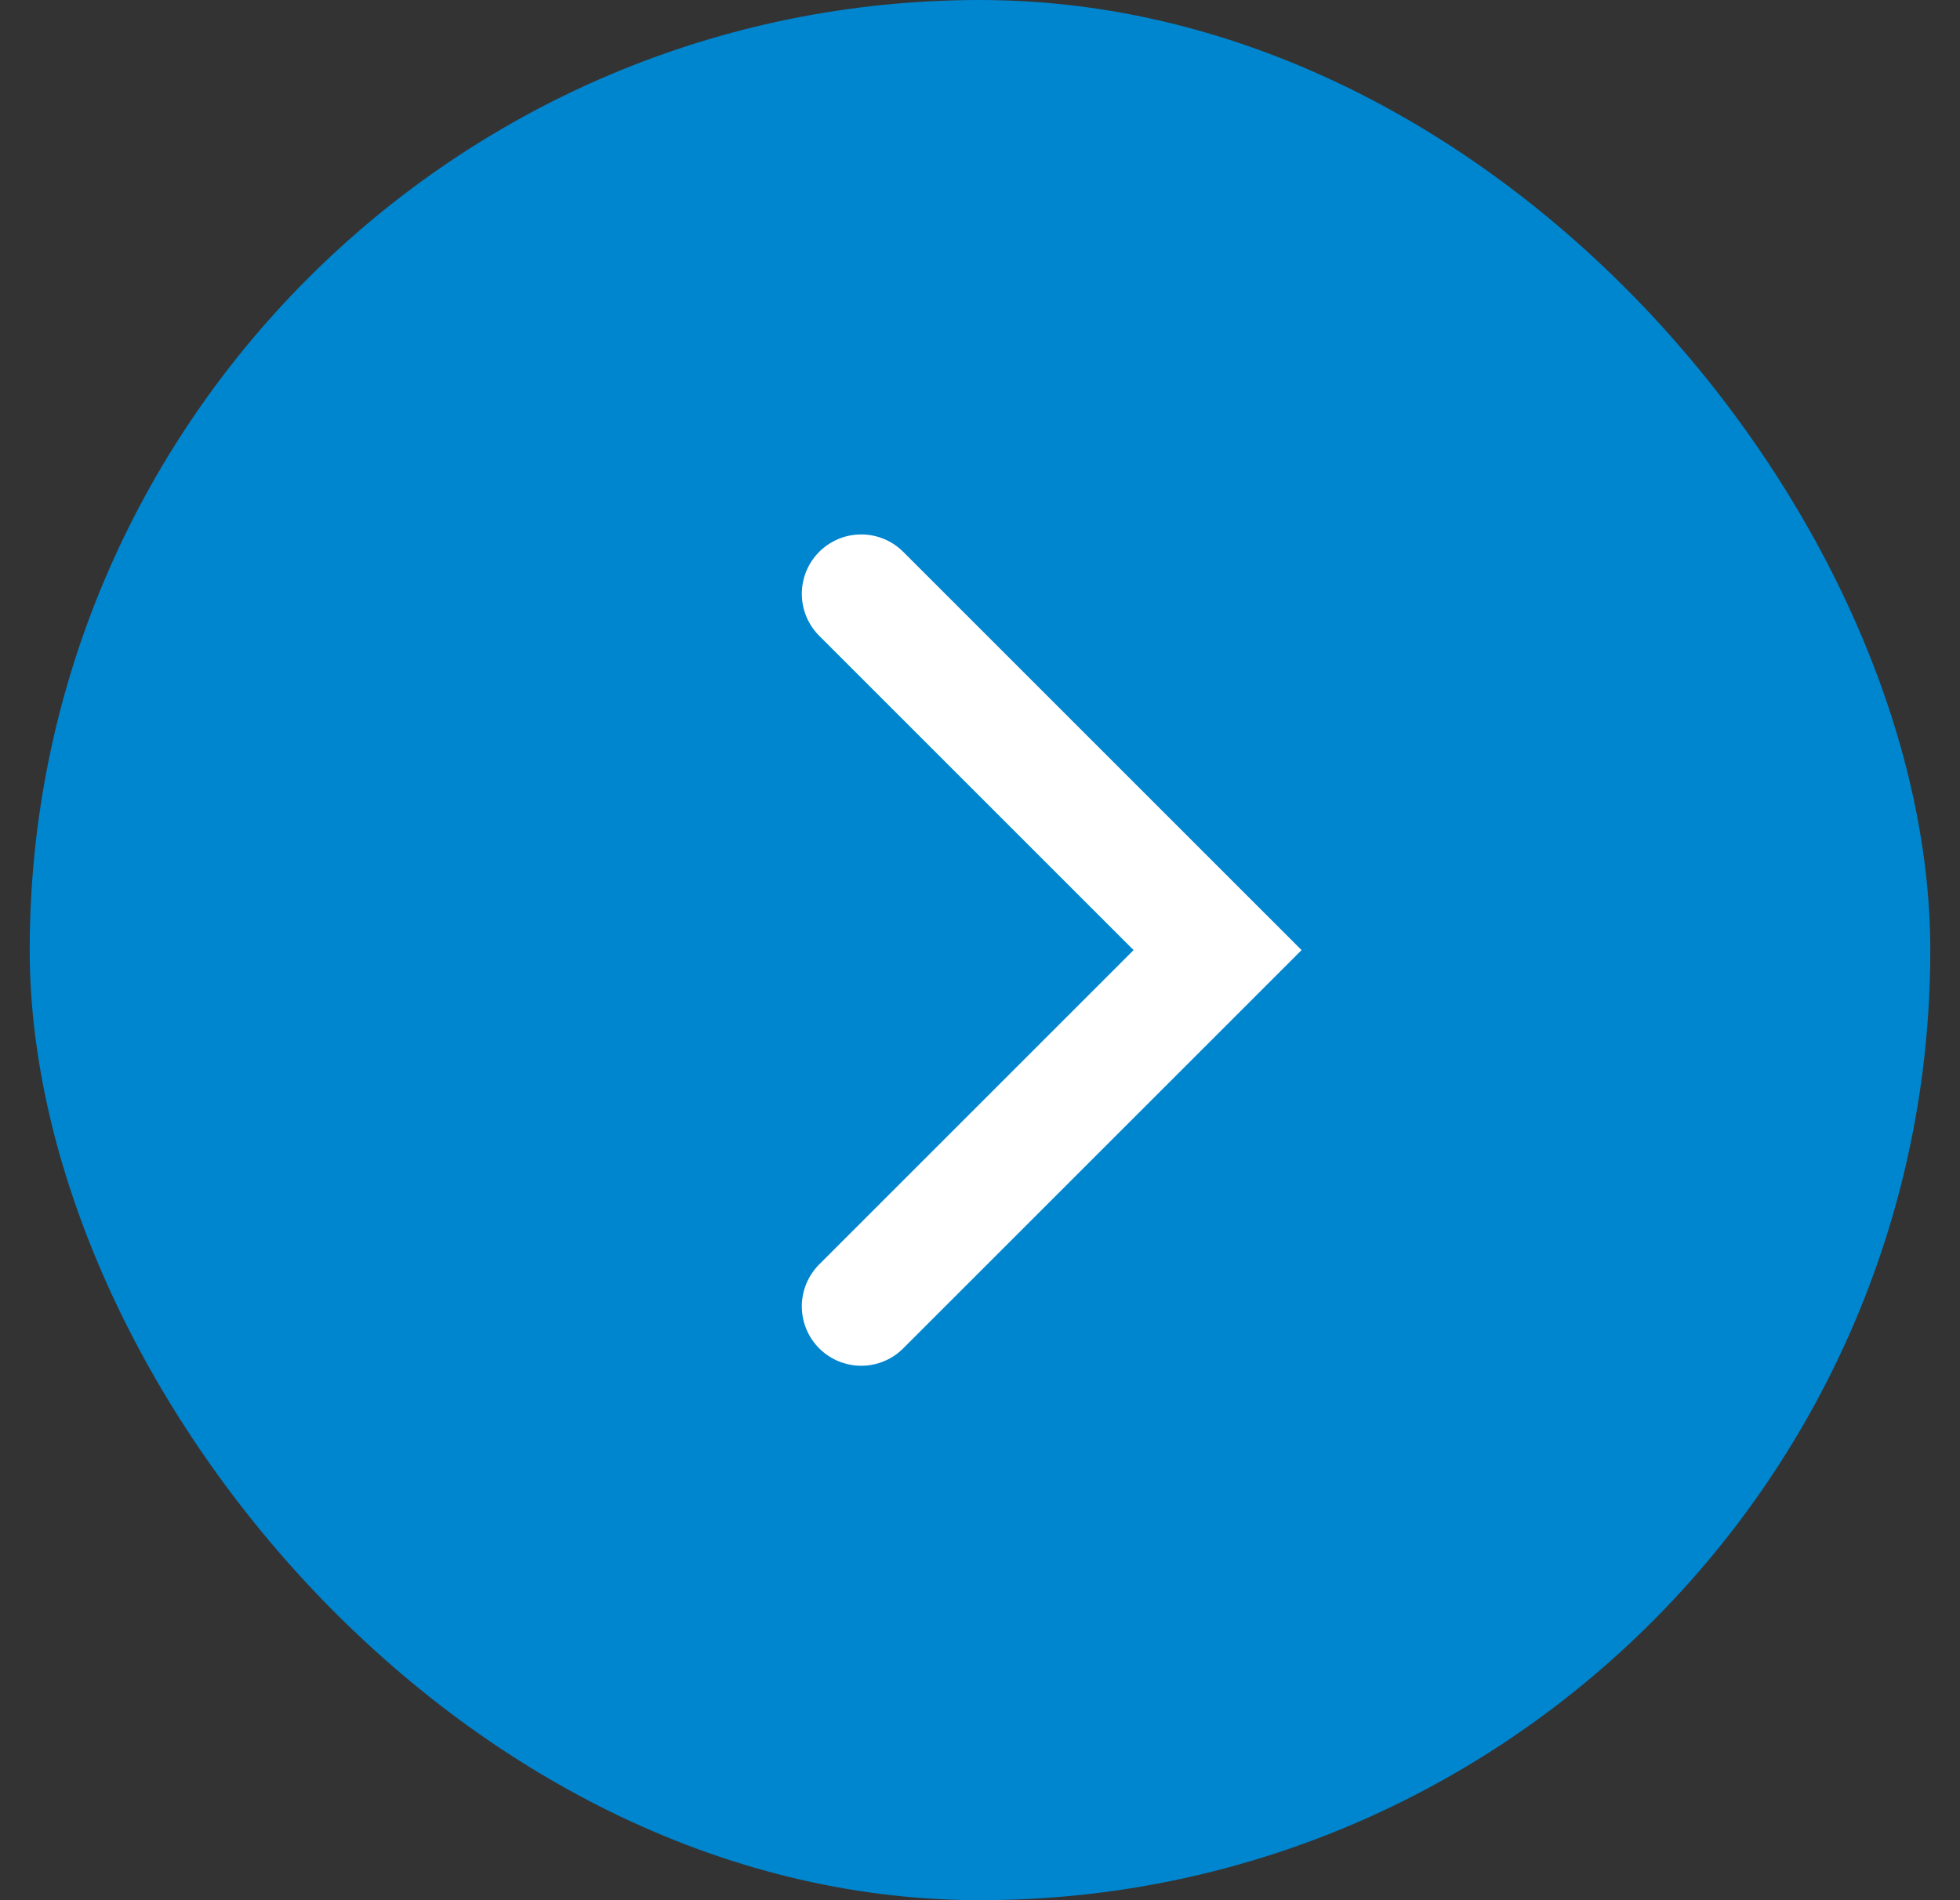
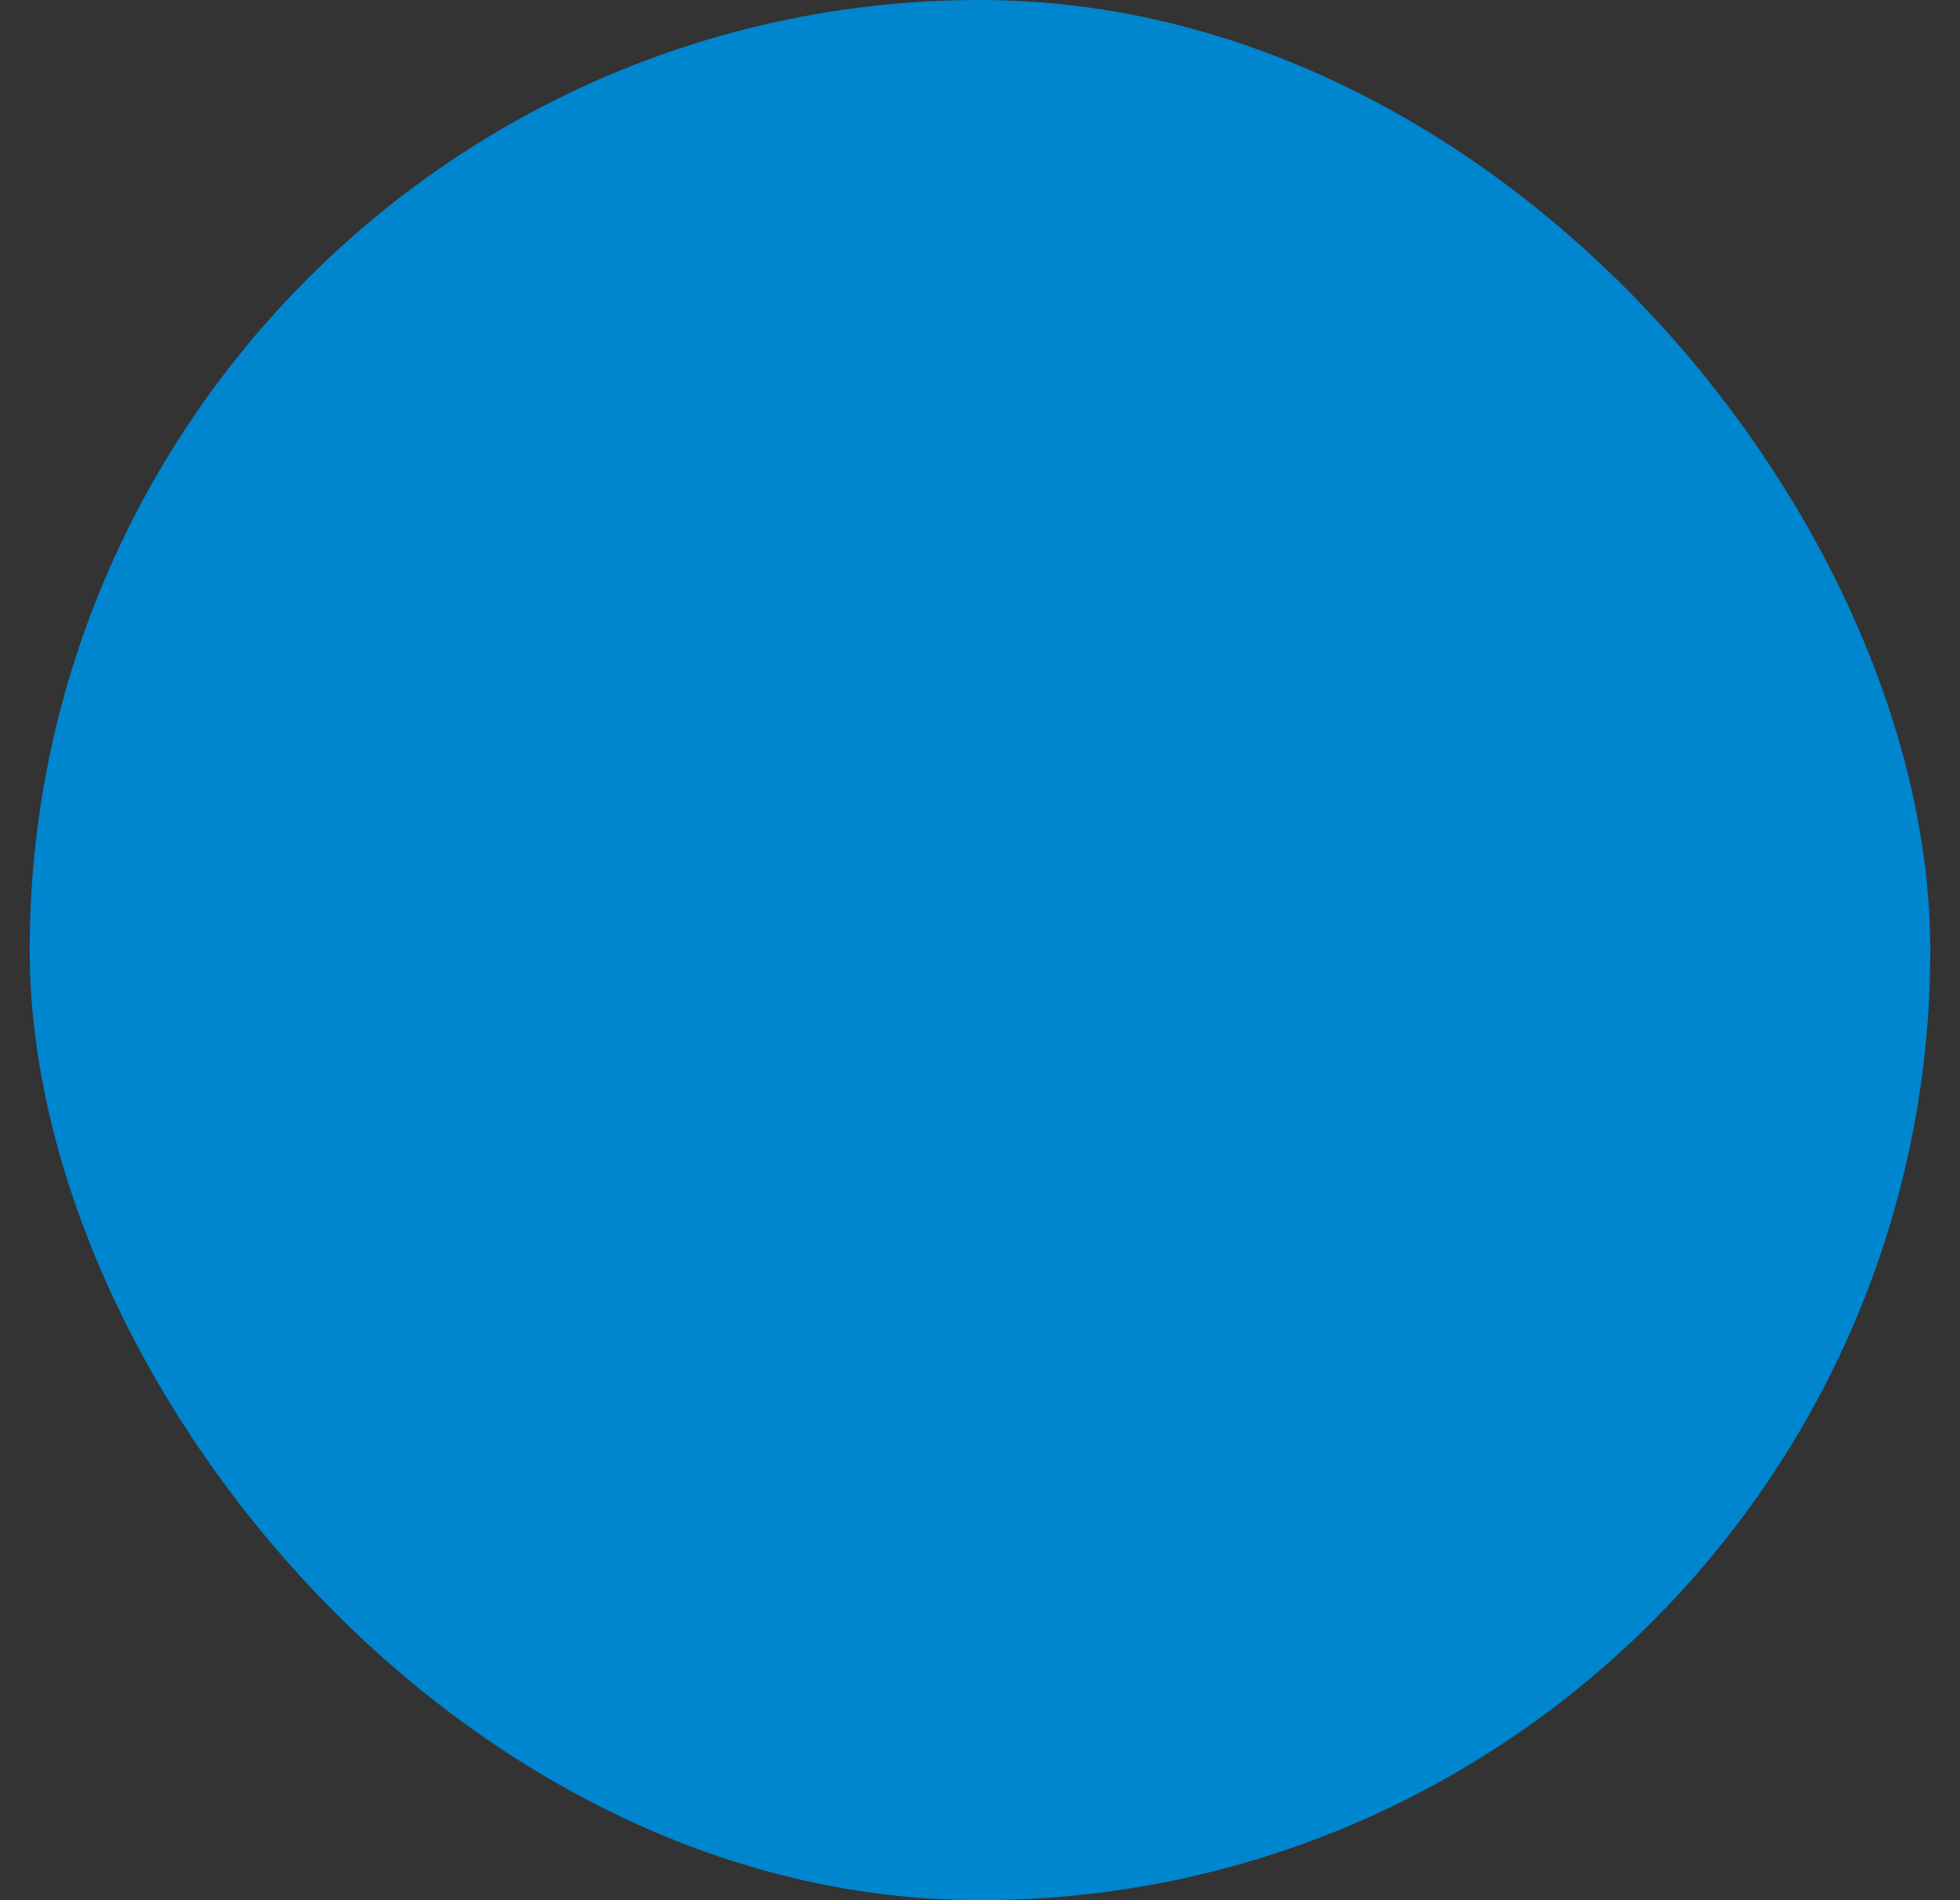
<svg xmlns="http://www.w3.org/2000/svg" width="33" height="32" viewBox="0 0 33 32" fill="none">
  <rect x="0" y="0" width="33" height="32" fill="#333333" stroke="none" />
  <g id="Inner">
    <rect x="0.5" width="32" height="32" rx="16" fill="#0085CF" />
-     <path id="Chevron" d="M14.5 10L20.5 16L14.5 22" stroke="white" stroke-width="2" stroke-linecap="round" />
  </g>
</svg>